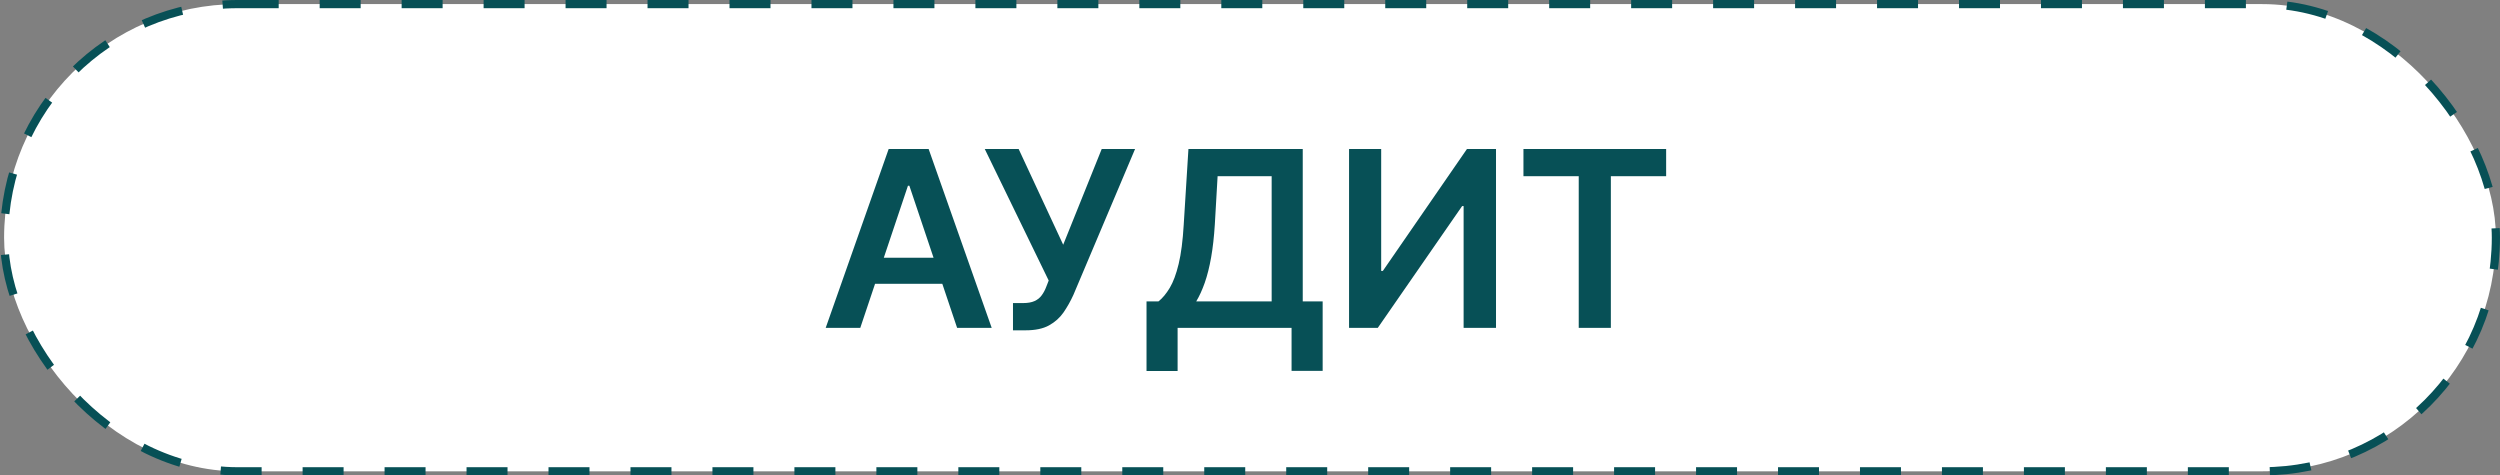
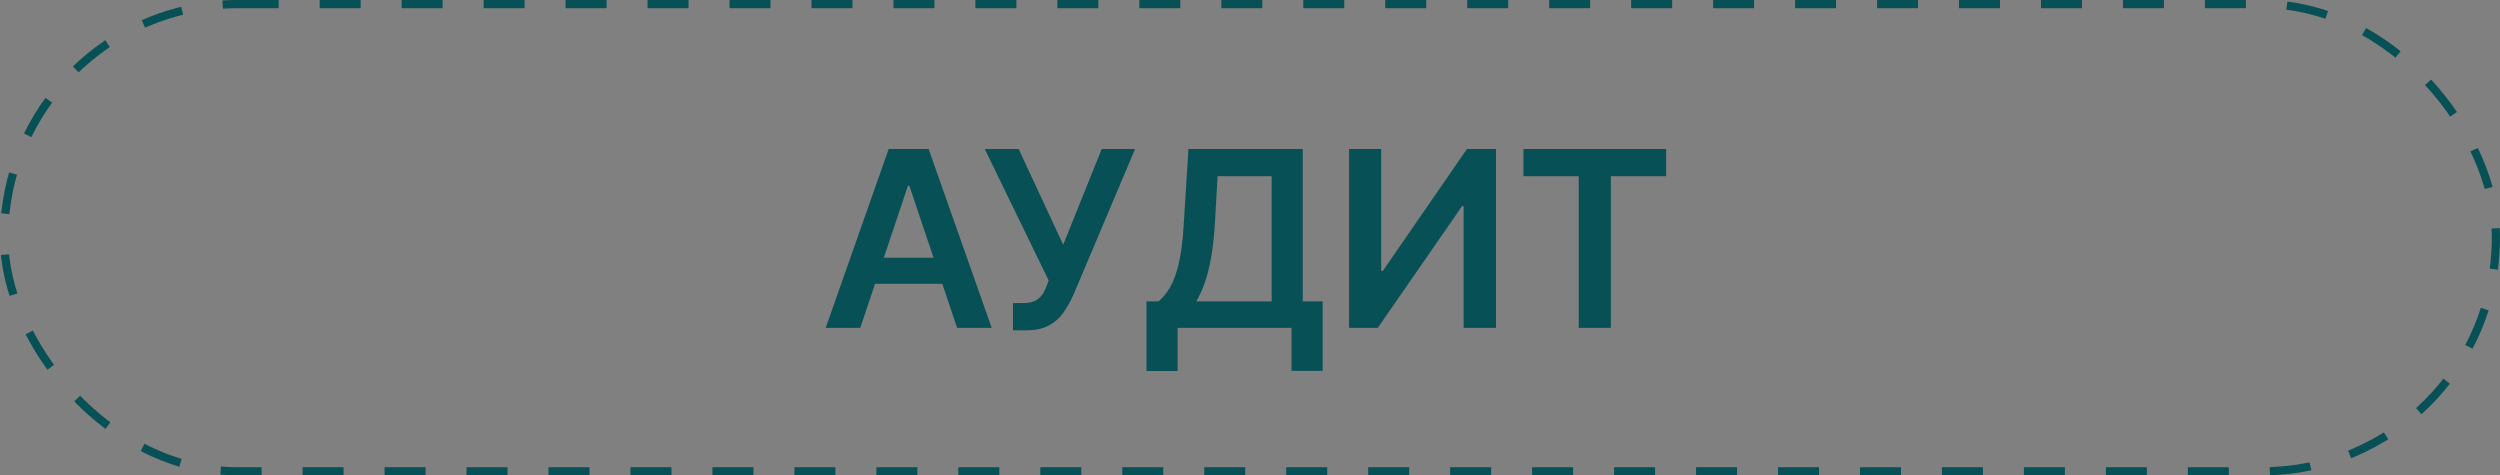
<svg xmlns="http://www.w3.org/2000/svg" width="305" height="58" viewBox="0 0 305 58" fill="none">
  <rect x="0" y="0" width="305" height="58" fill="#808080" stroke="none" />
-   <rect x="0.5" y="0.5" width="304" height="57" rx="28.5" fill="white" />
  <rect x="0.5" y="0.5" width="304" height="57" rx="28.5" stroke="#075056" stroke-dasharray="5 5" />
  <path d="M104.954 40H100.735L108.416 18.182H113.295L120.987 40H116.768L110.941 22.656H110.771L104.954 40ZM105.092 31.445H116.598V34.62H105.092V31.445ZM123.584 40.298V36.974H124.83C125.392 36.974 125.853 36.893 126.215 36.729C126.578 36.566 126.869 36.332 127.089 36.026C127.316 35.721 127.504 35.366 127.654 34.961L127.941 34.226L120.143 18.182H124.276L129.71 29.858L134.408 18.182H138.477L130.956 35.973C130.608 36.74 130.207 37.454 129.752 38.114C129.298 38.768 128.705 39.297 127.973 39.702C127.249 40.099 126.304 40.298 125.139 40.298H123.584ZM139.876 45.263V36.772H141.335C141.825 36.381 142.283 35.831 142.71 35.121C143.136 34.41 143.498 33.438 143.796 32.202C144.094 30.966 144.3 29.368 144.414 27.408L144.989 18.182H158.935V36.772H161.364V45.242H157.571V40H143.668V45.263H139.876ZM145.938 36.772H155.142V21.495H148.548L148.207 27.408C148.114 28.892 147.965 30.22 147.759 31.392C147.553 32.564 147.294 33.597 146.982 34.492C146.669 35.38 146.321 36.14 145.938 36.772ZM164.584 18.182H168.504V33.054H168.706L178.966 18.182H182.513V40H178.561V25.139H178.38L168.089 40H164.584V18.182ZM185.861 21.495V18.182H203.269V21.495H196.525V40H192.605V21.495H185.861Z" fill="#075056" />
</svg>